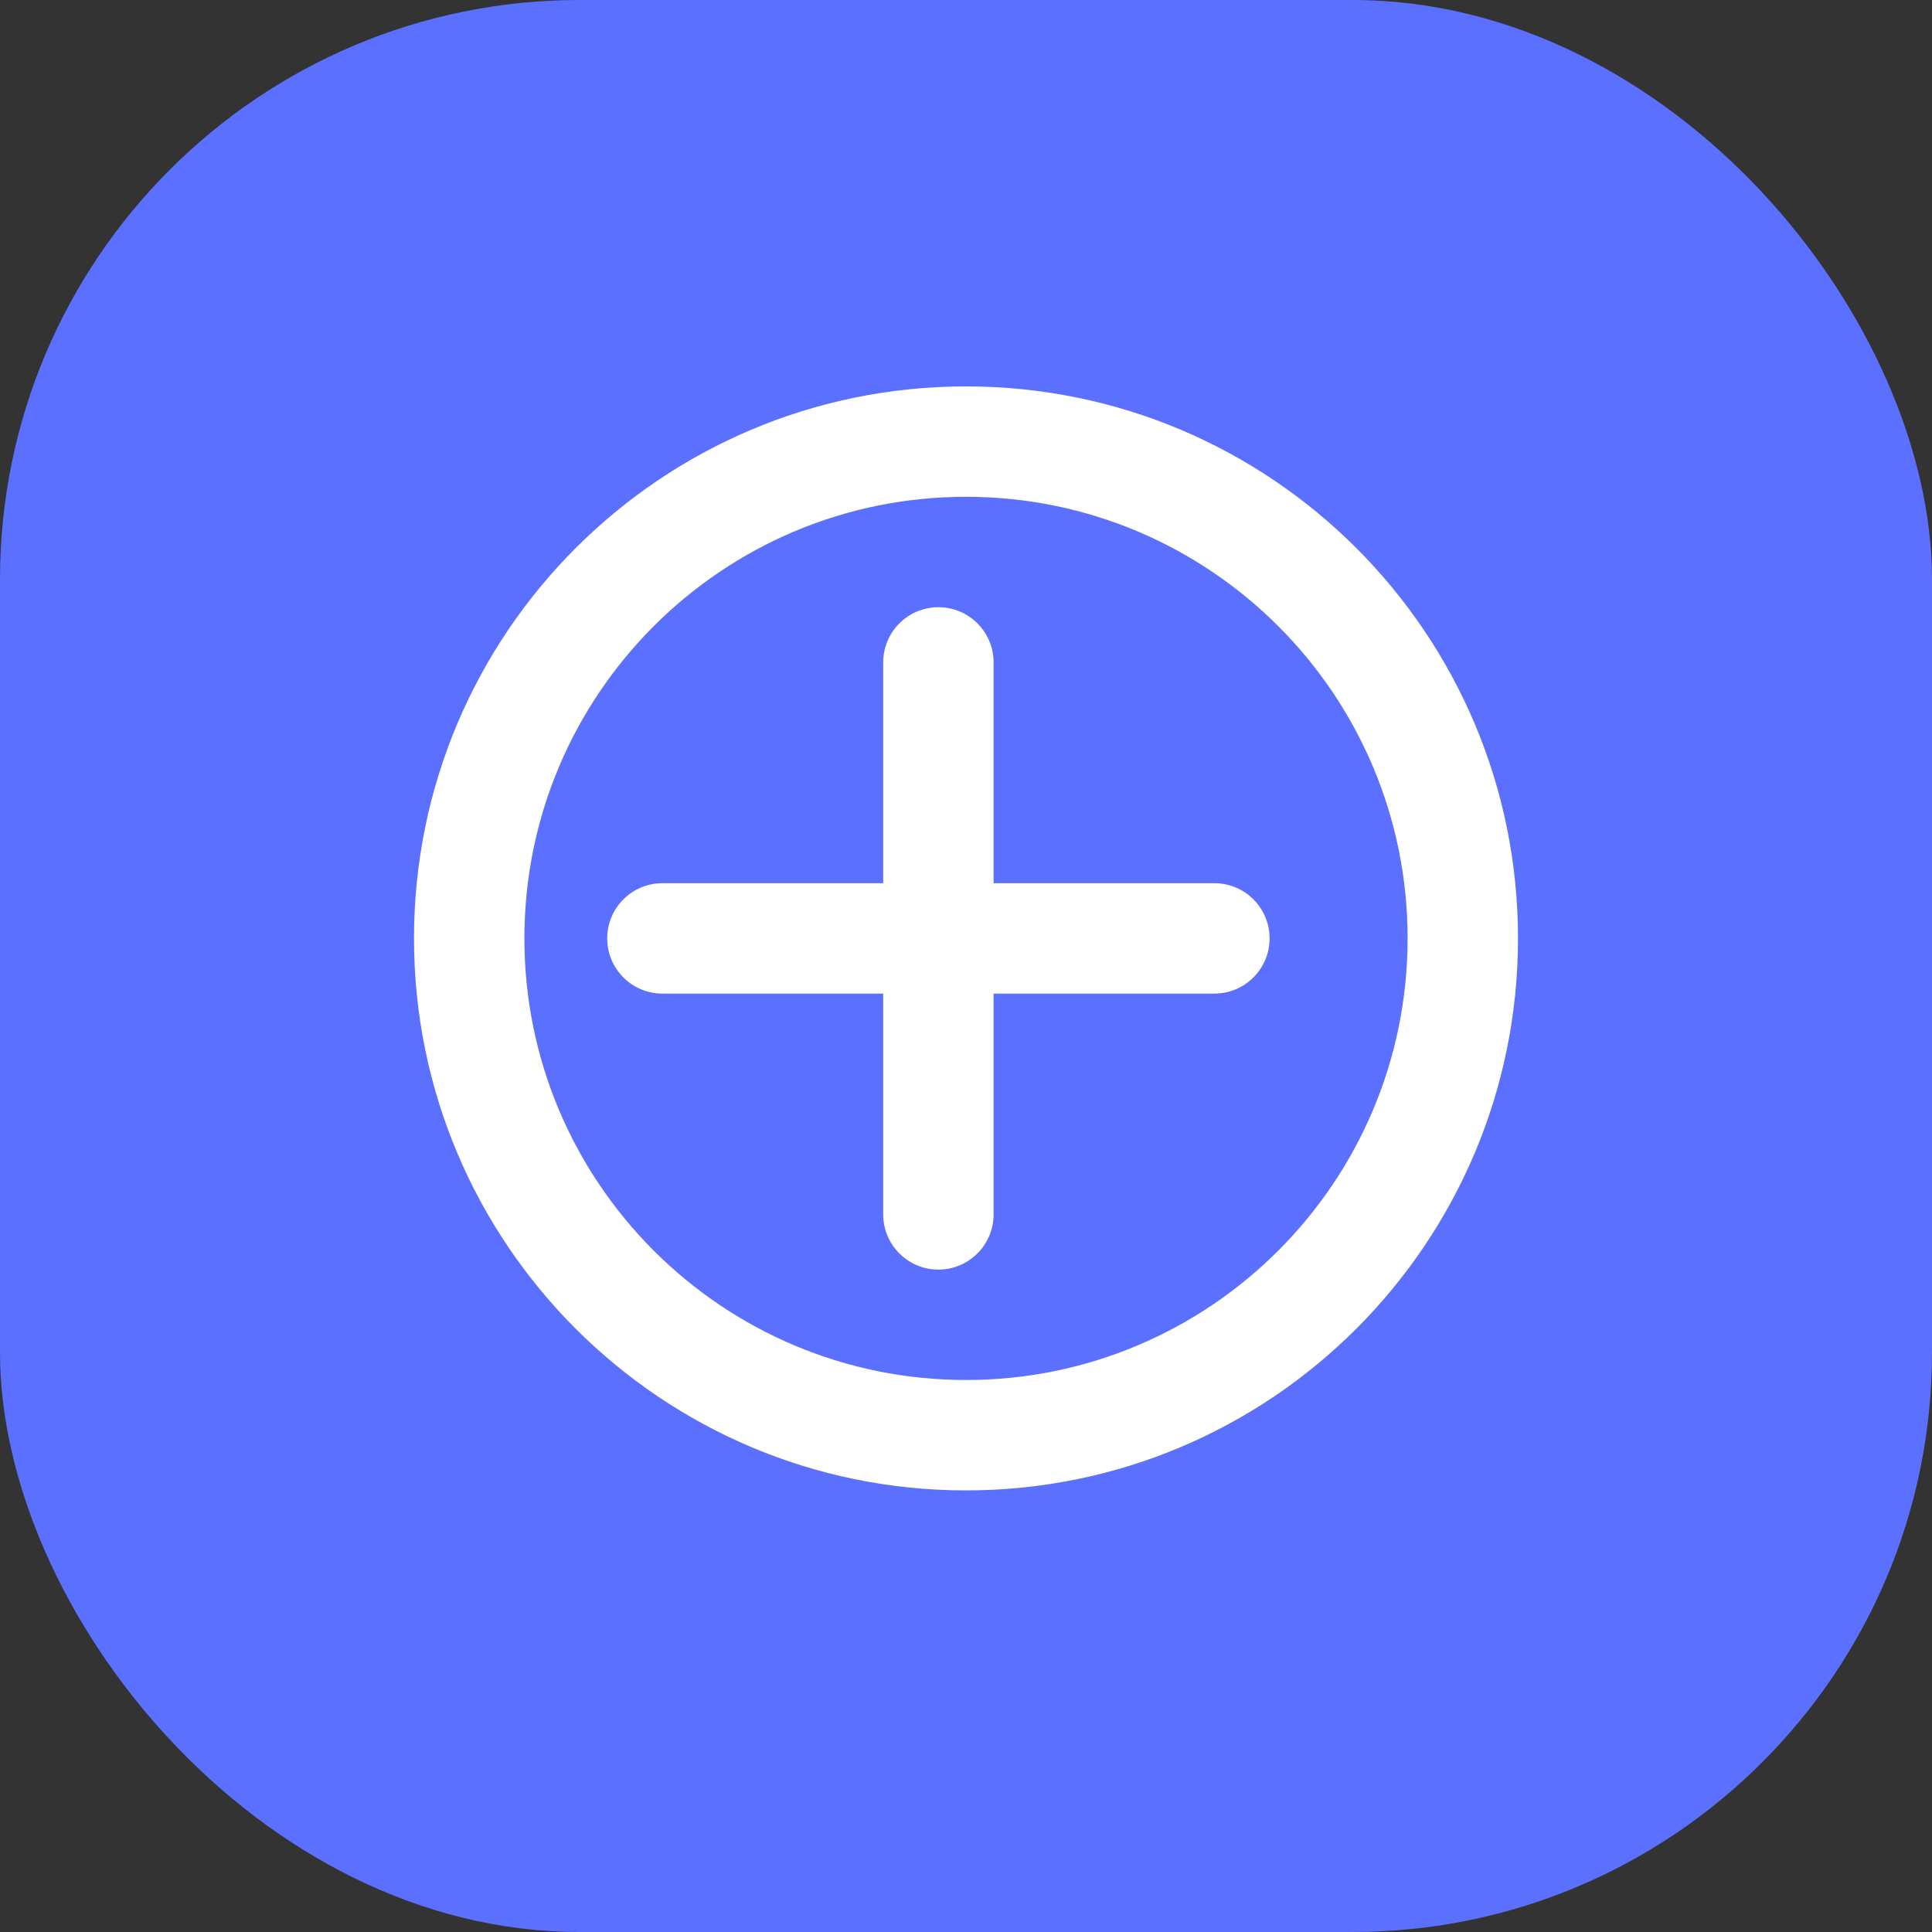
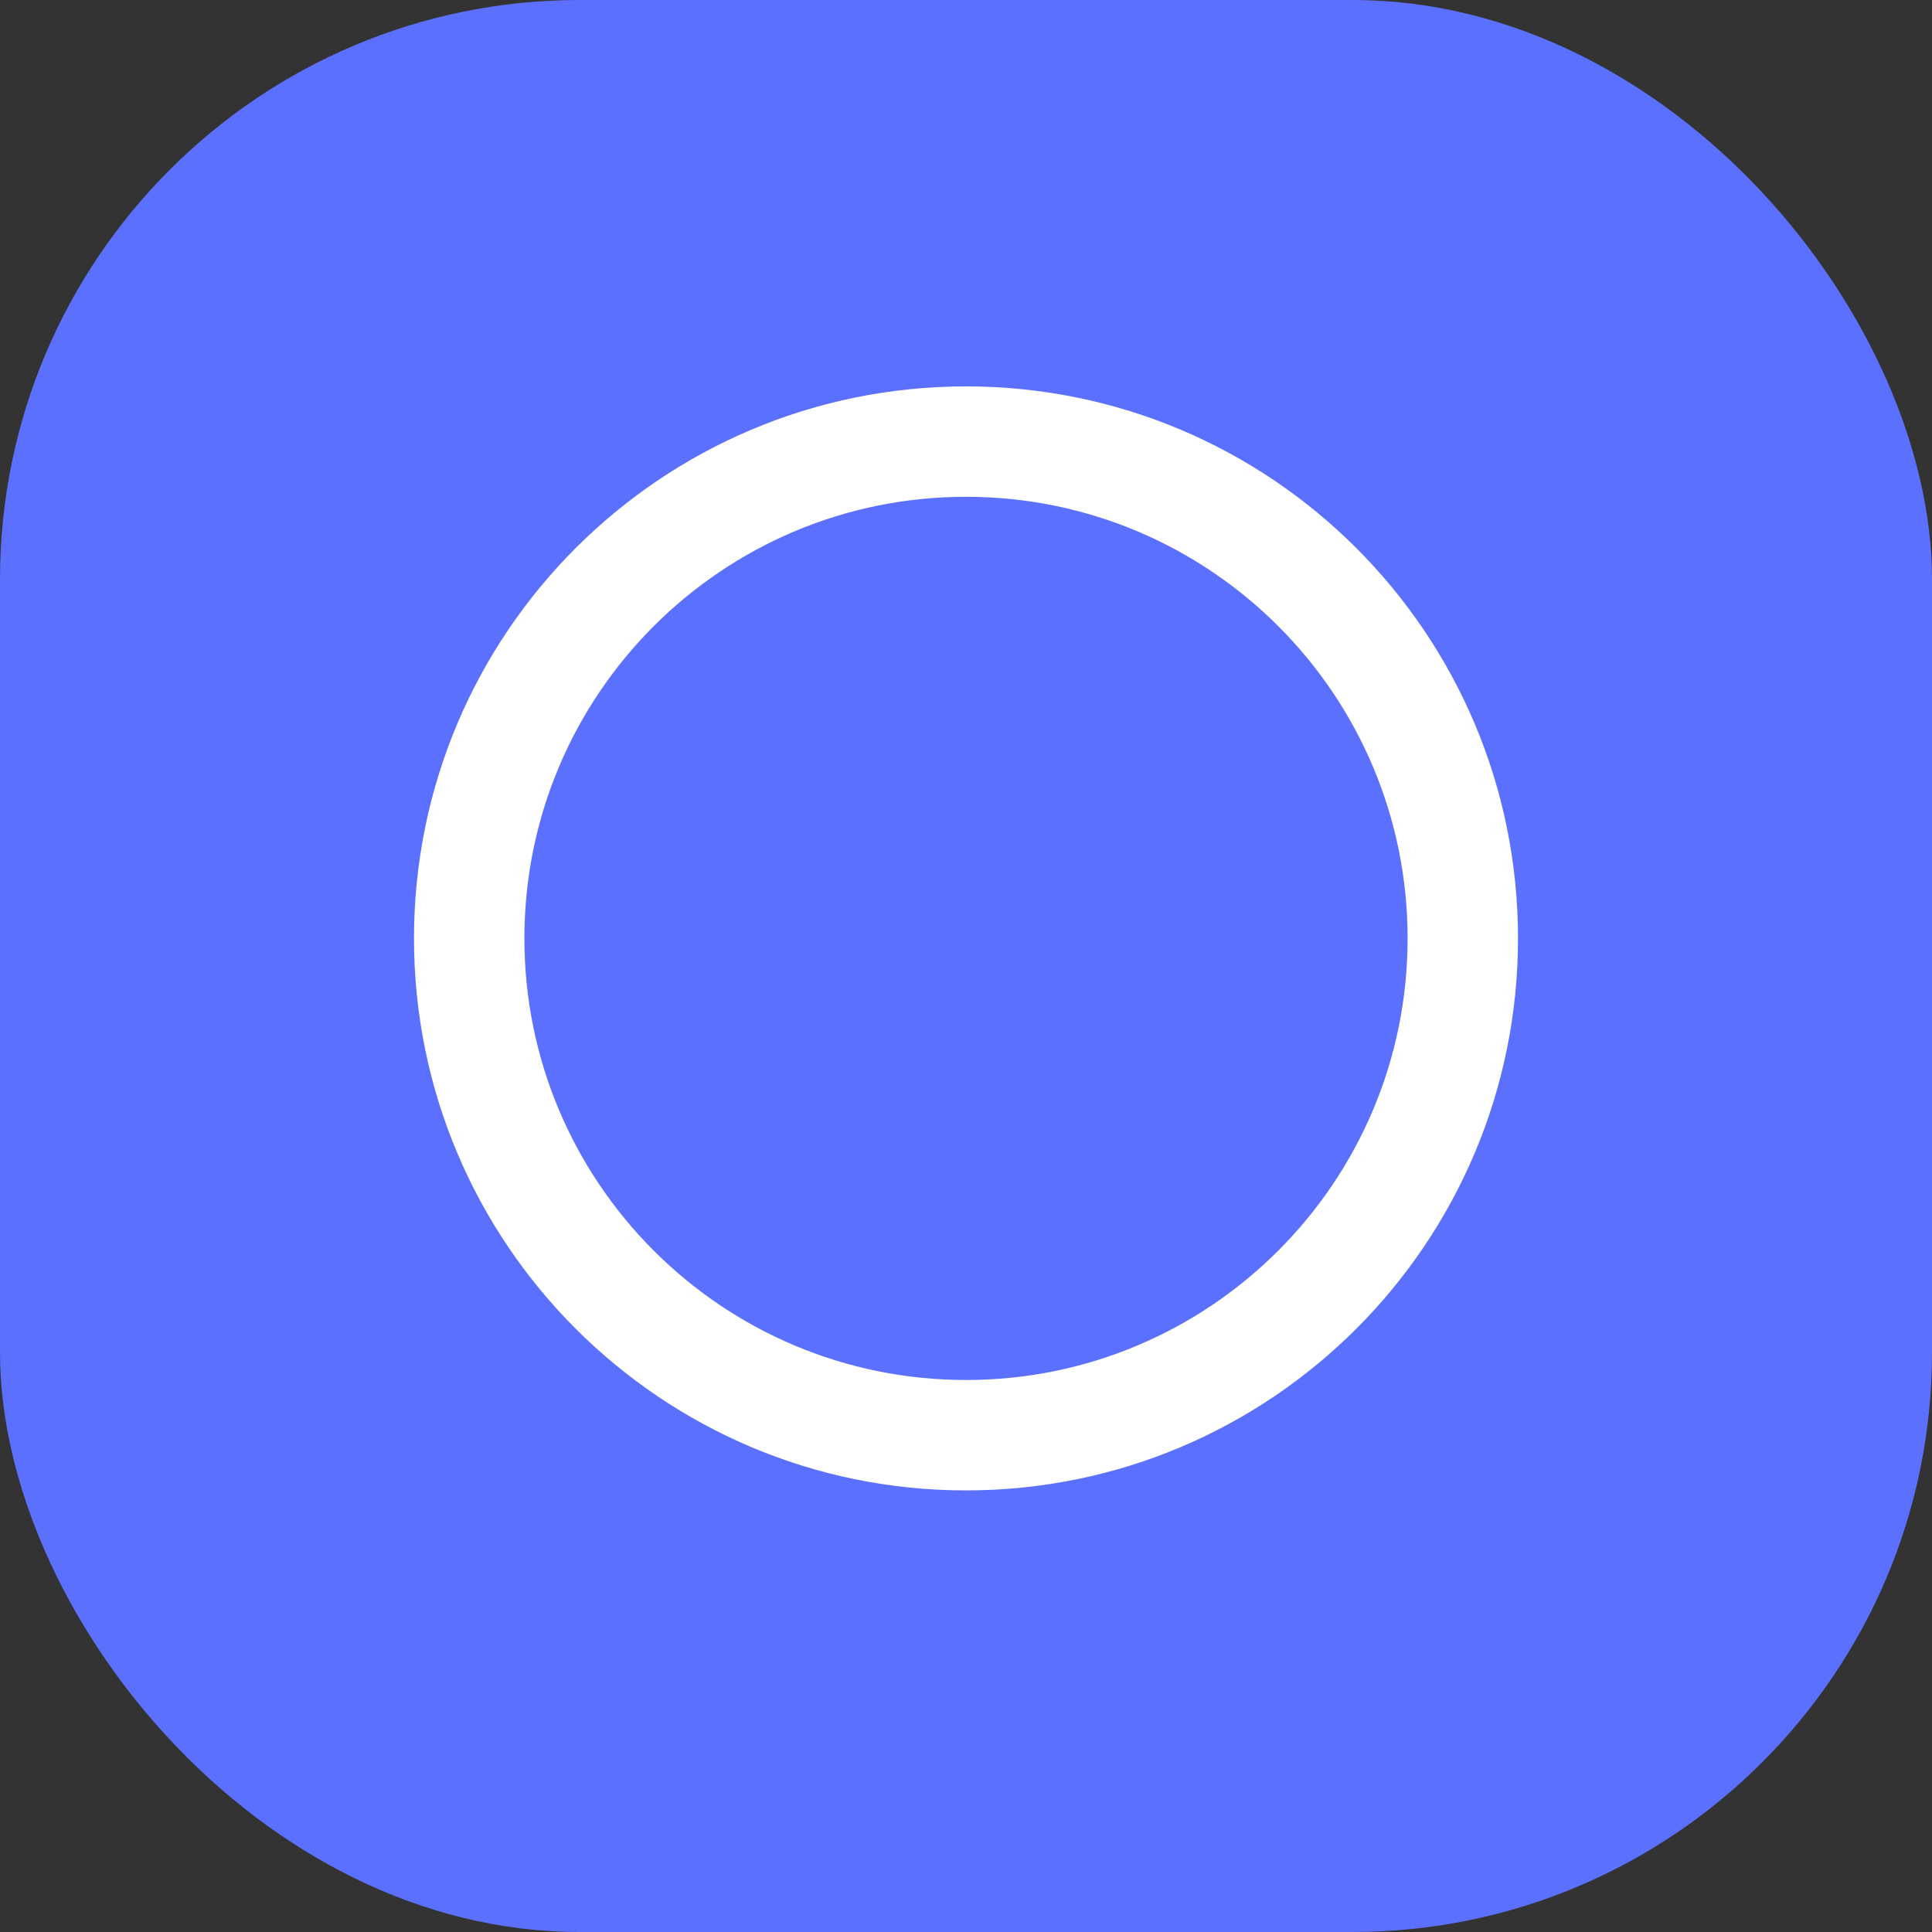
<svg xmlns="http://www.w3.org/2000/svg" width="35" height="35" viewBox="0 0 35 35" fill="none">
  <rect x="0" y="0" width="35" height="35" fill="#333333" stroke="none" />
  <rect width="35" height="35" rx="10.5" fill="#5C70FF" />
  <path d="M17.5 7C11.977 7 7.5 11.477 7.5 17C7.5 22.523 11.977 27 17.5 27C23.023 27 27.5 22.523 27.5 17C27.5 11.477 23.023 7 17.5 7ZM17.5 25C13.082 25 9.5 21.418 9.5 17C9.5 12.582 13.082 9 17.5 9C21.918 9 25.5 12.582 25.5 17C25.5 21.418 21.918 25 17.5 25Z" fill="white" />
-   <path d="M22 16H18V12C18 11.448 17.552 11 17 11C16.448 11 16 11.448 16 12V16H12C11.448 16 11 16.448 11 17C11 17.552 11.448 18 12 18H16V22C16 22.552 16.448 23 17 23C17.552 23 18 22.552 18 22V18H22C22.552 18 23 17.552 23 17C23 16.448 22.552 16 22 16Z" fill="white" />
</svg>